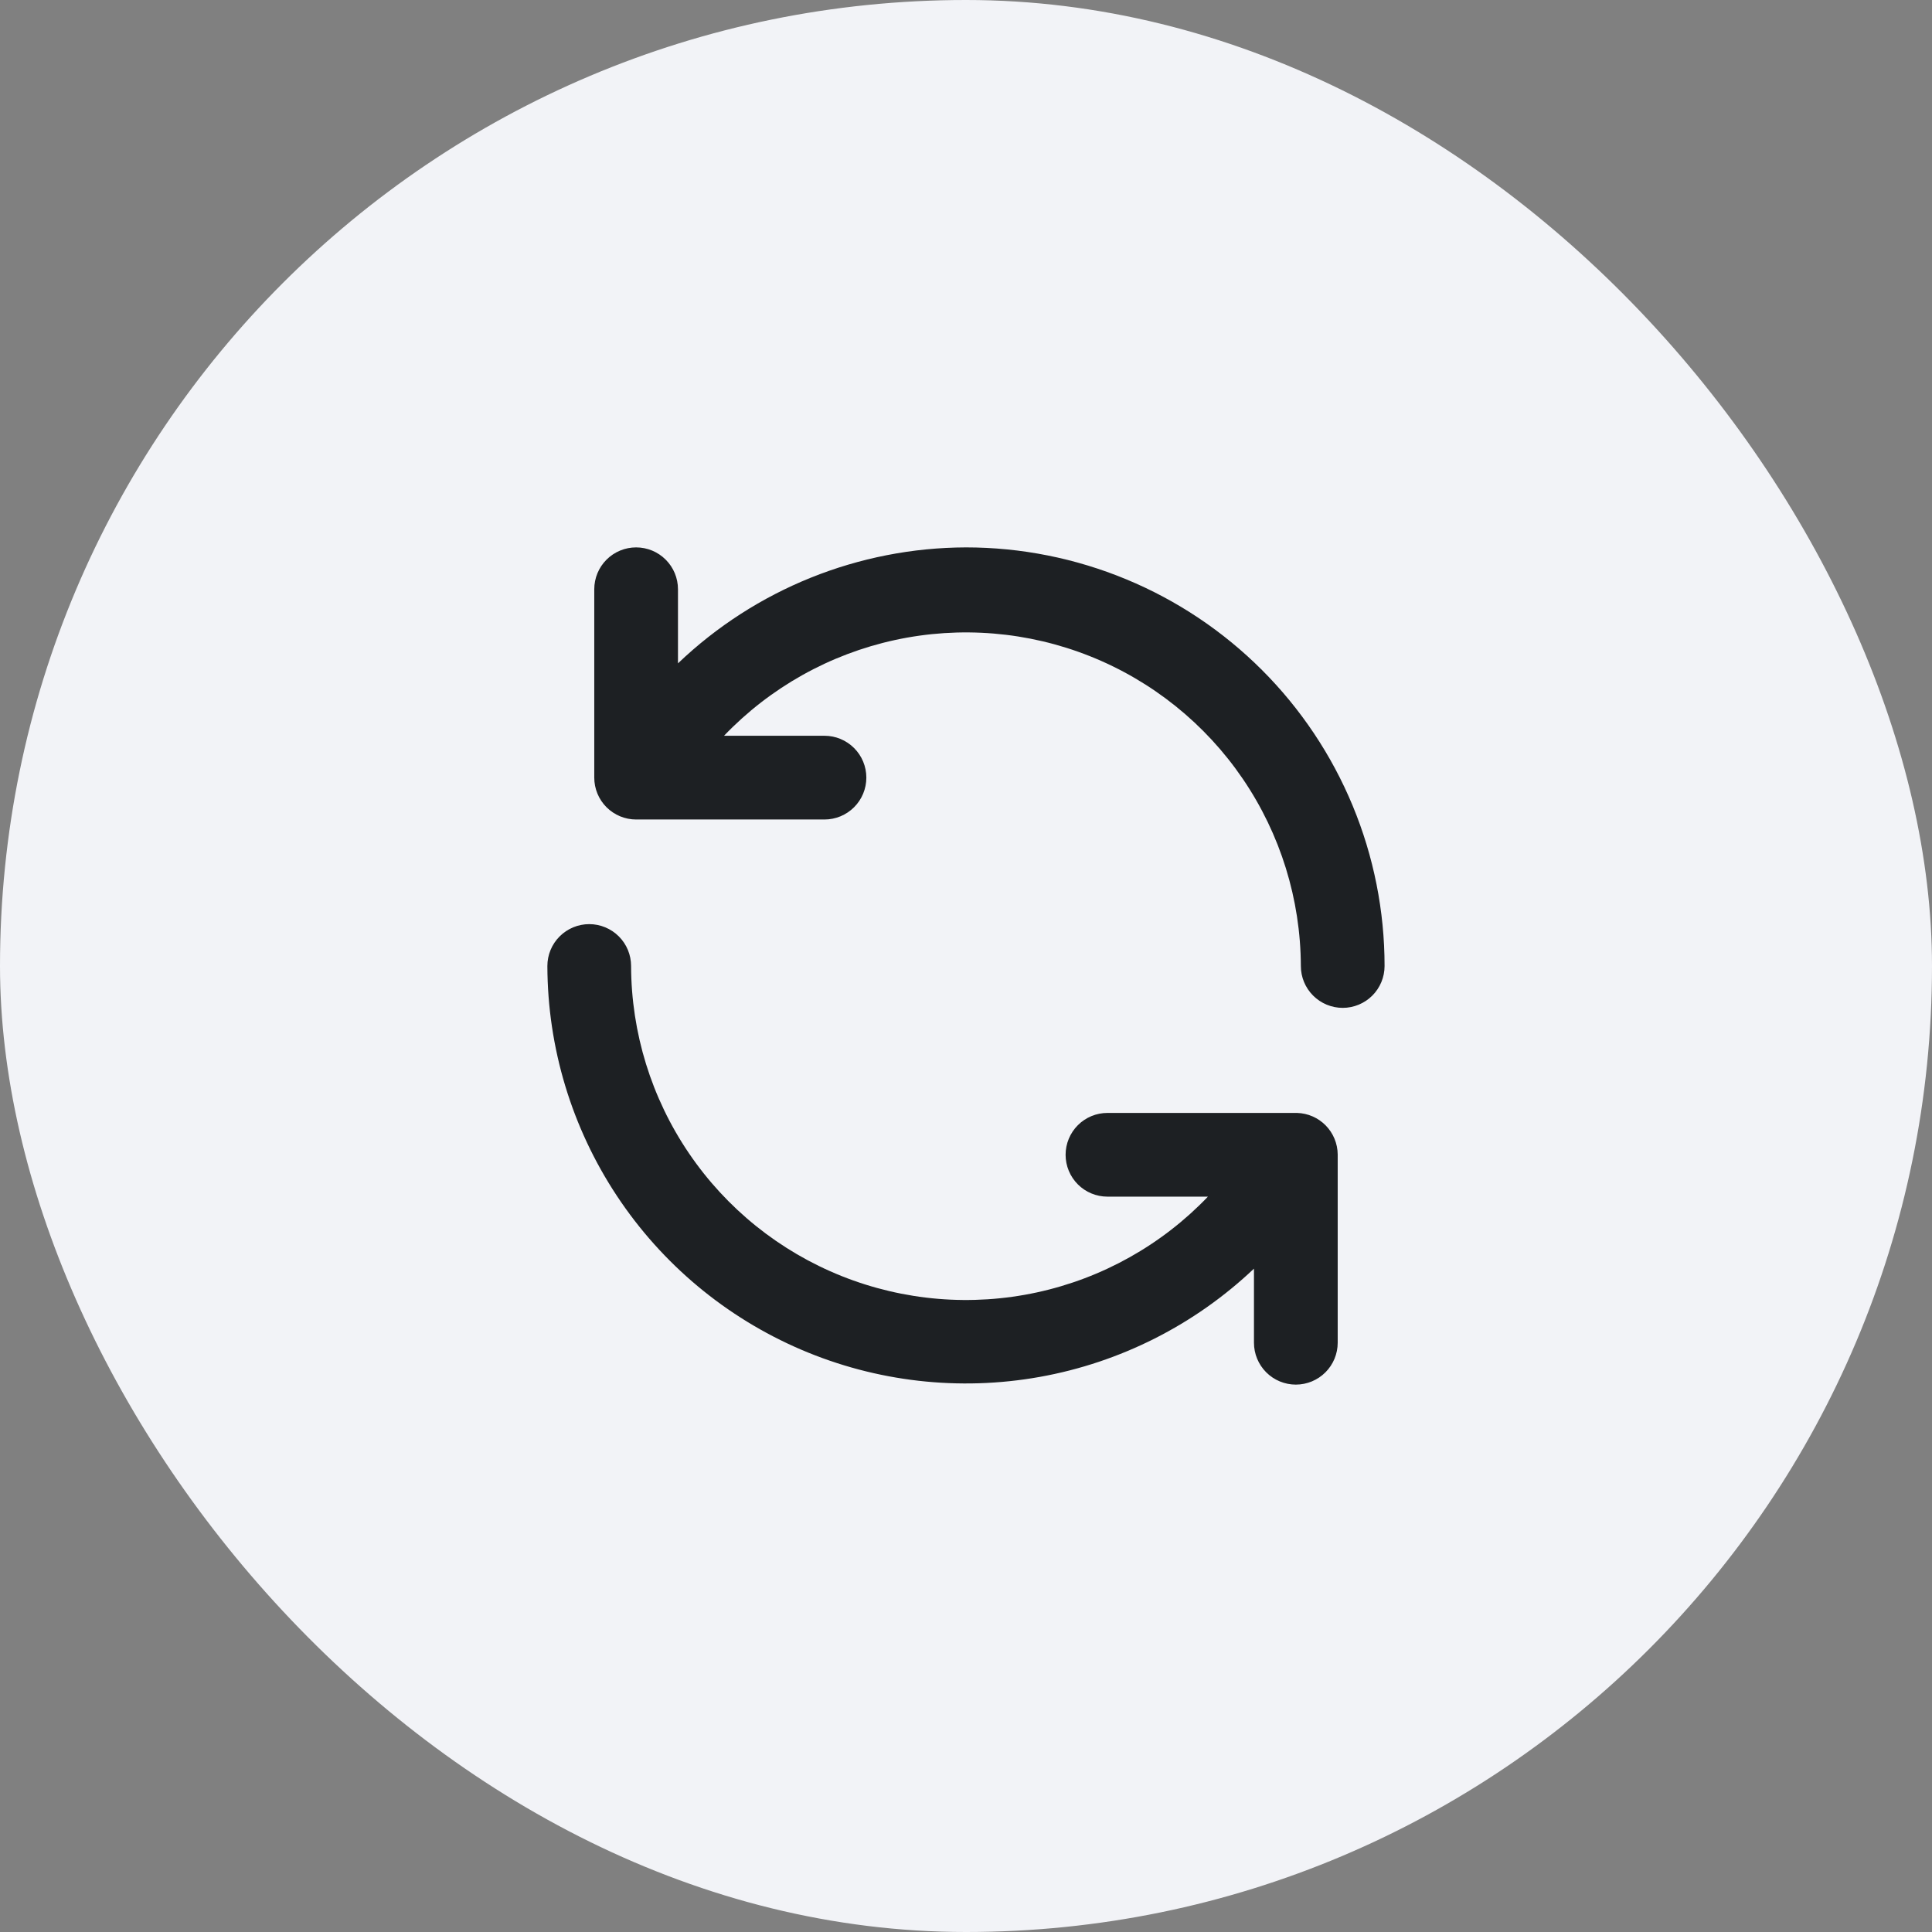
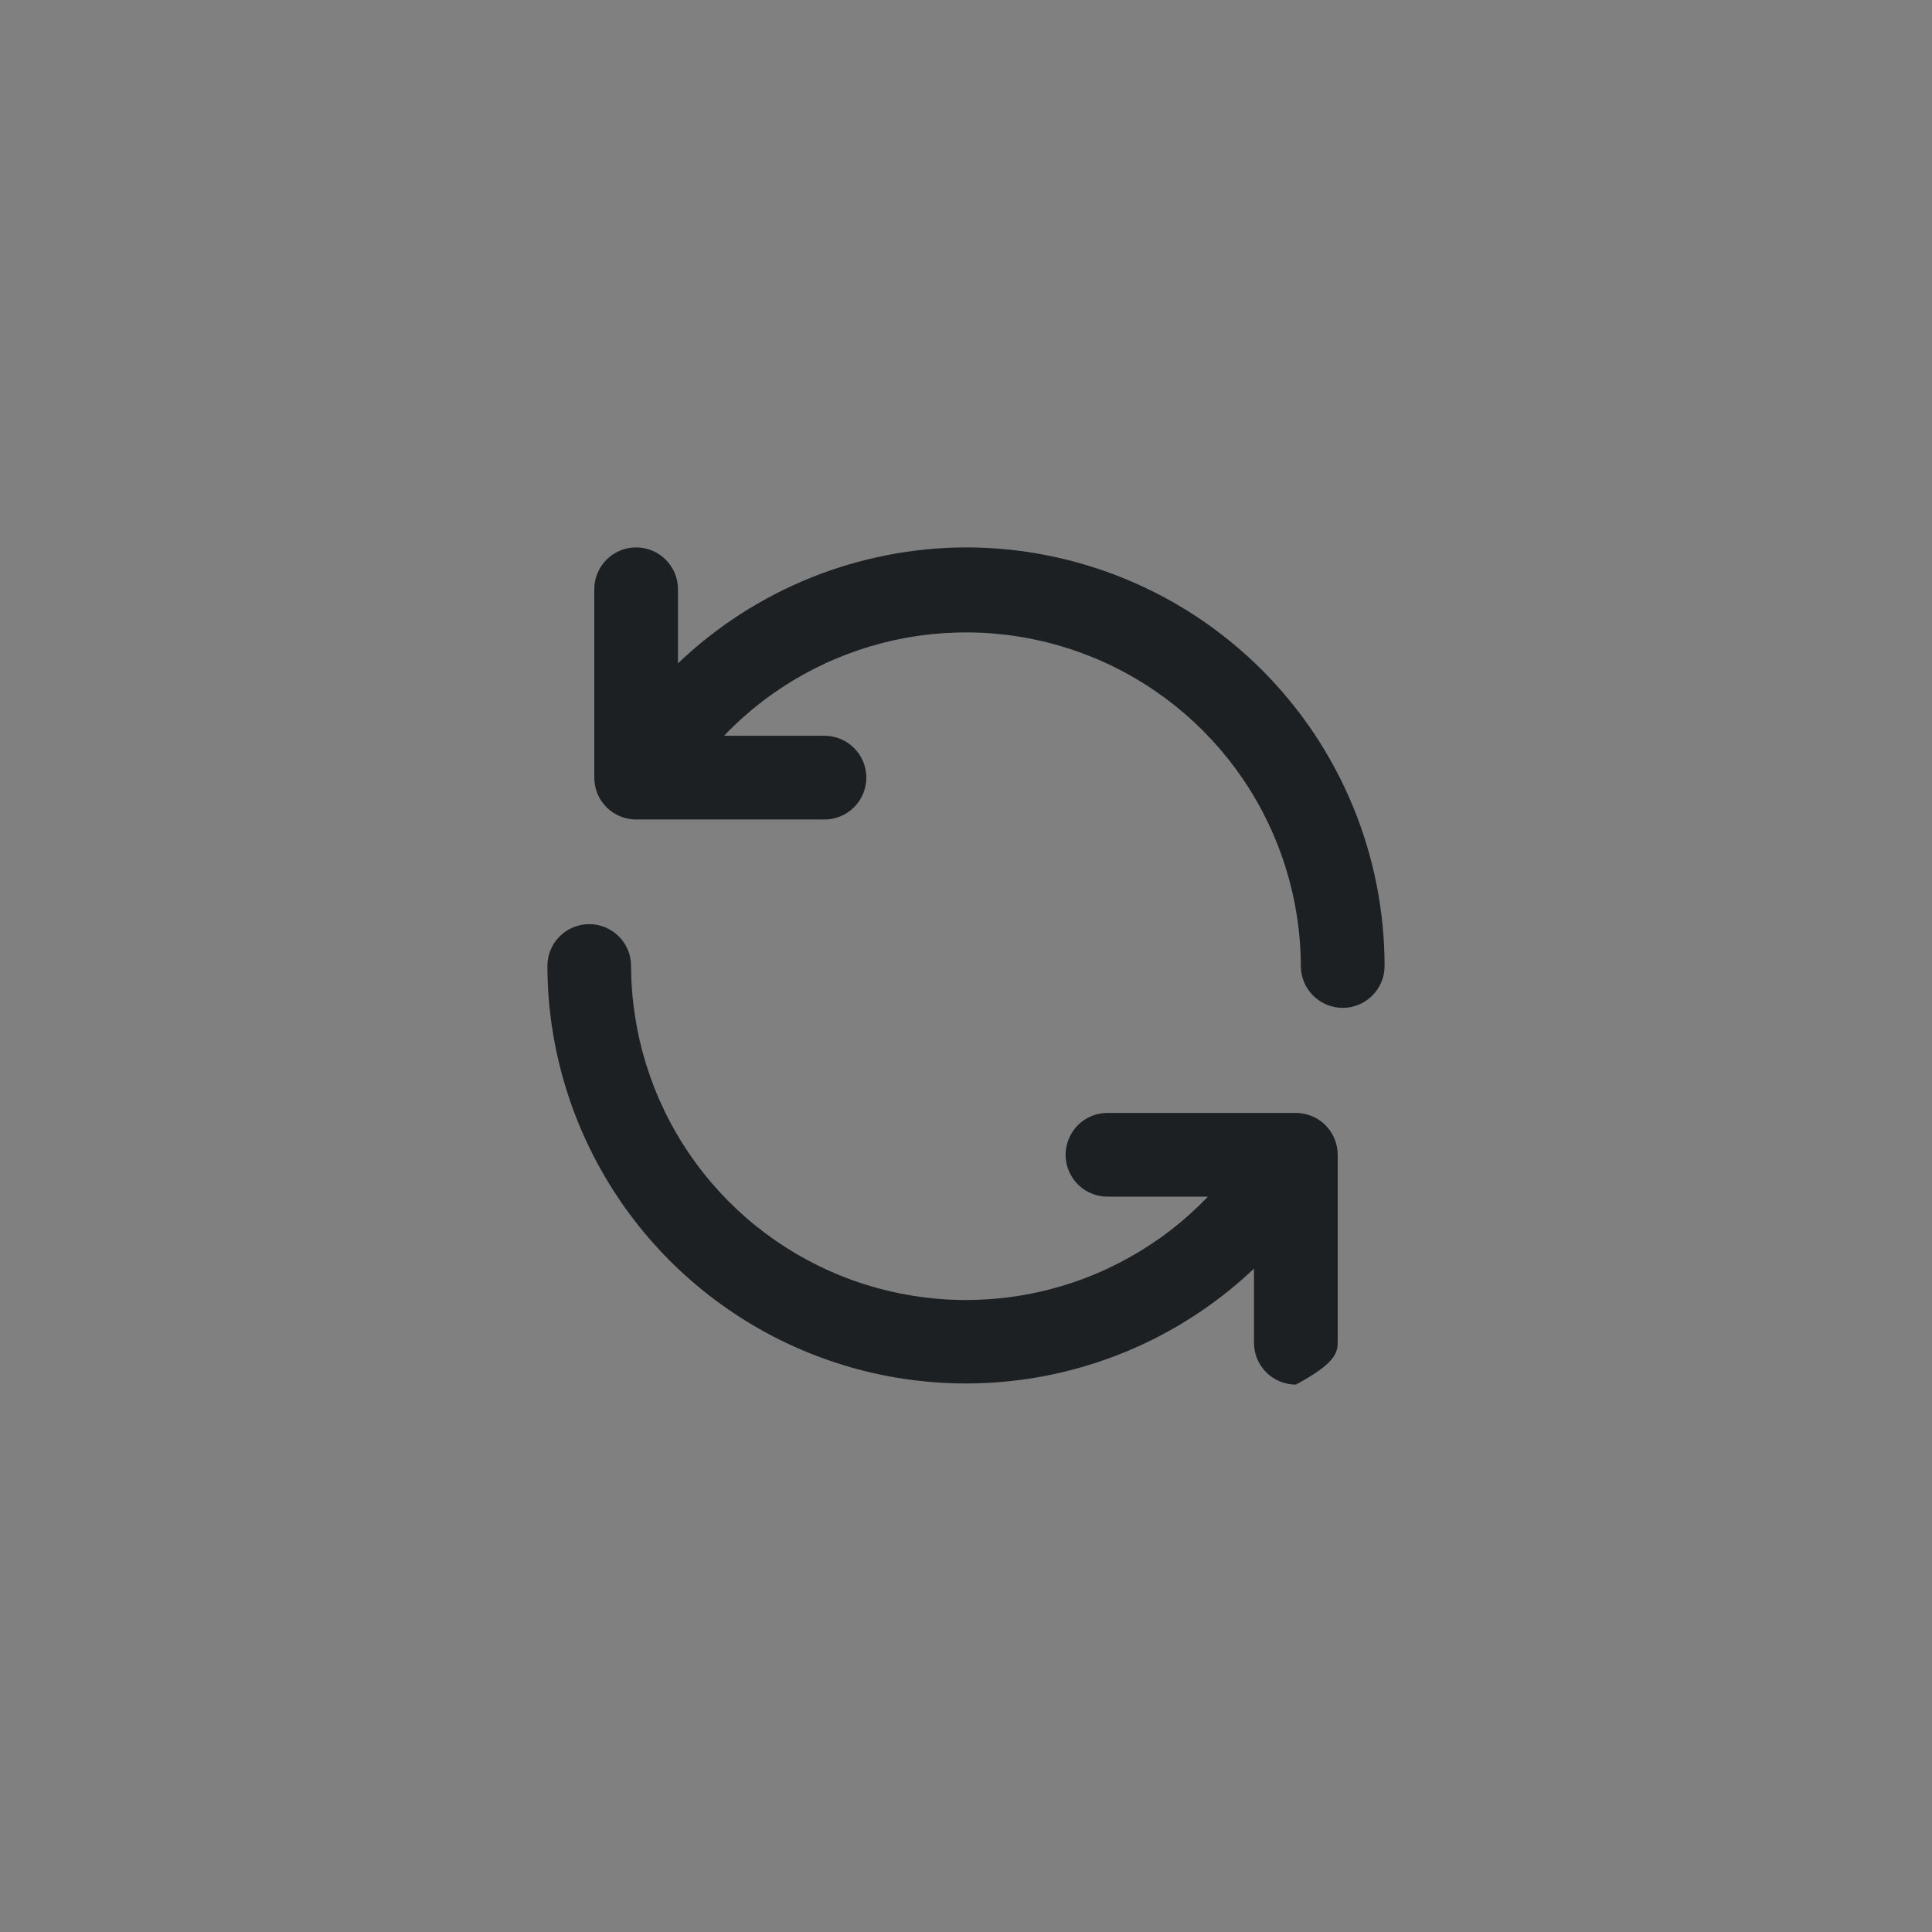
<svg xmlns="http://www.w3.org/2000/svg" width="100" height="100" viewBox="0 0 100 100" fill="none">
  <rect x="0" y="0" width="100" height="100" fill="#808080" stroke="none" />
-   <rect width="100" height="100" rx="50" fill="#F2F3F7" />
-   <path d="M67.137 57.605H57.322C56.747 57.605 56.196 57.833 55.79 58.239C55.384 58.646 55.155 59.197 55.155 59.772C55.155 60.346 55.384 60.897 55.79 61.304C56.196 61.71 56.747 61.938 57.322 61.938H62.522C60.132 64.436 57.05 66.162 53.672 66.894C50.293 67.627 46.773 67.332 43.563 66.049C40.353 64.766 37.601 62.552 35.659 59.692C33.717 56.832 32.674 53.457 32.665 50C32.665 49.425 32.437 48.874 32.031 48.468C31.624 48.062 31.073 47.833 30.499 47.833C29.924 47.833 29.373 48.062 28.967 48.468C28.56 48.874 28.332 49.425 28.332 50C28.343 54.231 29.593 58.366 31.928 61.895C34.262 65.424 37.579 68.192 41.468 69.858C45.357 71.524 49.649 72.014 53.814 71.269C57.979 70.524 61.835 68.576 64.905 65.665V69.5C64.905 70.075 65.134 70.626 65.54 71.032C65.946 71.438 66.497 71.667 67.072 71.667C67.647 71.667 68.198 71.438 68.604 71.032C69.01 70.626 69.239 70.075 69.239 69.5V59.75C69.233 59.19 69.011 58.654 68.62 58.254C68.228 57.854 67.697 57.622 67.137 57.605ZM49.999 28.333C44.444 28.349 39.108 30.498 35.092 34.335V30.5C35.092 29.925 34.864 29.374 34.457 28.968C34.051 28.561 33.5 28.333 32.925 28.333C32.351 28.333 31.8 28.561 31.393 28.968C30.987 29.374 30.759 29.925 30.759 30.5V40.25C30.759 40.825 30.987 41.376 31.393 41.782C31.8 42.188 32.351 42.417 32.925 42.417H42.675C43.25 42.417 43.801 42.188 44.207 41.782C44.614 41.376 44.842 40.825 44.842 40.25C44.842 39.675 44.614 39.124 44.207 38.718C43.801 38.312 43.25 38.083 42.675 38.083H37.475C39.864 35.587 42.944 33.861 46.321 33.128C49.697 32.395 53.215 32.688 56.424 33.968C59.633 35.249 62.386 37.46 64.329 40.316C66.273 43.173 67.319 46.545 67.332 50C67.332 50.575 67.56 51.126 67.967 51.532C68.373 51.938 68.924 52.167 69.499 52.167C70.073 52.167 70.624 51.938 71.031 51.532C71.437 51.126 71.665 50.575 71.665 50C71.665 47.155 71.105 44.337 70.016 41.708C68.927 39.08 67.331 36.691 65.319 34.679C63.307 32.667 60.919 31.071 58.29 29.983C55.661 28.894 52.844 28.333 49.999 28.333Z" fill="#1D2023" />
+   <path d="M67.137 57.605H57.322C56.747 57.605 56.196 57.833 55.79 58.239C55.384 58.646 55.155 59.197 55.155 59.772C55.155 60.346 55.384 60.897 55.79 61.304C56.196 61.71 56.747 61.938 57.322 61.938H62.522C60.132 64.436 57.05 66.162 53.672 66.894C50.293 67.627 46.773 67.332 43.563 66.049C40.353 64.766 37.601 62.552 35.659 59.692C33.717 56.832 32.674 53.457 32.665 50C32.665 49.425 32.437 48.874 32.031 48.468C31.624 48.062 31.073 47.833 30.499 47.833C29.924 47.833 29.373 48.062 28.967 48.468C28.56 48.874 28.332 49.425 28.332 50C28.343 54.231 29.593 58.366 31.928 61.895C34.262 65.424 37.579 68.192 41.468 69.858C45.357 71.524 49.649 72.014 53.814 71.269C57.979 70.524 61.835 68.576 64.905 65.665V69.5C64.905 70.075 65.134 70.626 65.54 71.032C65.946 71.438 66.497 71.667 67.072 71.667C69.01 70.626 69.239 70.075 69.239 69.5V59.75C69.233 59.19 69.011 58.654 68.62 58.254C68.228 57.854 67.697 57.622 67.137 57.605ZM49.999 28.333C44.444 28.349 39.108 30.498 35.092 34.335V30.5C35.092 29.925 34.864 29.374 34.457 28.968C34.051 28.561 33.5 28.333 32.925 28.333C32.351 28.333 31.8 28.561 31.393 28.968C30.987 29.374 30.759 29.925 30.759 30.5V40.25C30.759 40.825 30.987 41.376 31.393 41.782C31.8 42.188 32.351 42.417 32.925 42.417H42.675C43.25 42.417 43.801 42.188 44.207 41.782C44.614 41.376 44.842 40.825 44.842 40.25C44.842 39.675 44.614 39.124 44.207 38.718C43.801 38.312 43.25 38.083 42.675 38.083H37.475C39.864 35.587 42.944 33.861 46.321 33.128C49.697 32.395 53.215 32.688 56.424 33.968C59.633 35.249 62.386 37.46 64.329 40.316C66.273 43.173 67.319 46.545 67.332 50C67.332 50.575 67.56 51.126 67.967 51.532C68.373 51.938 68.924 52.167 69.499 52.167C70.073 52.167 70.624 51.938 71.031 51.532C71.437 51.126 71.665 50.575 71.665 50C71.665 47.155 71.105 44.337 70.016 41.708C68.927 39.08 67.331 36.691 65.319 34.679C63.307 32.667 60.919 31.071 58.29 29.983C55.661 28.894 52.844 28.333 49.999 28.333Z" fill="#1D2023" />
</svg>